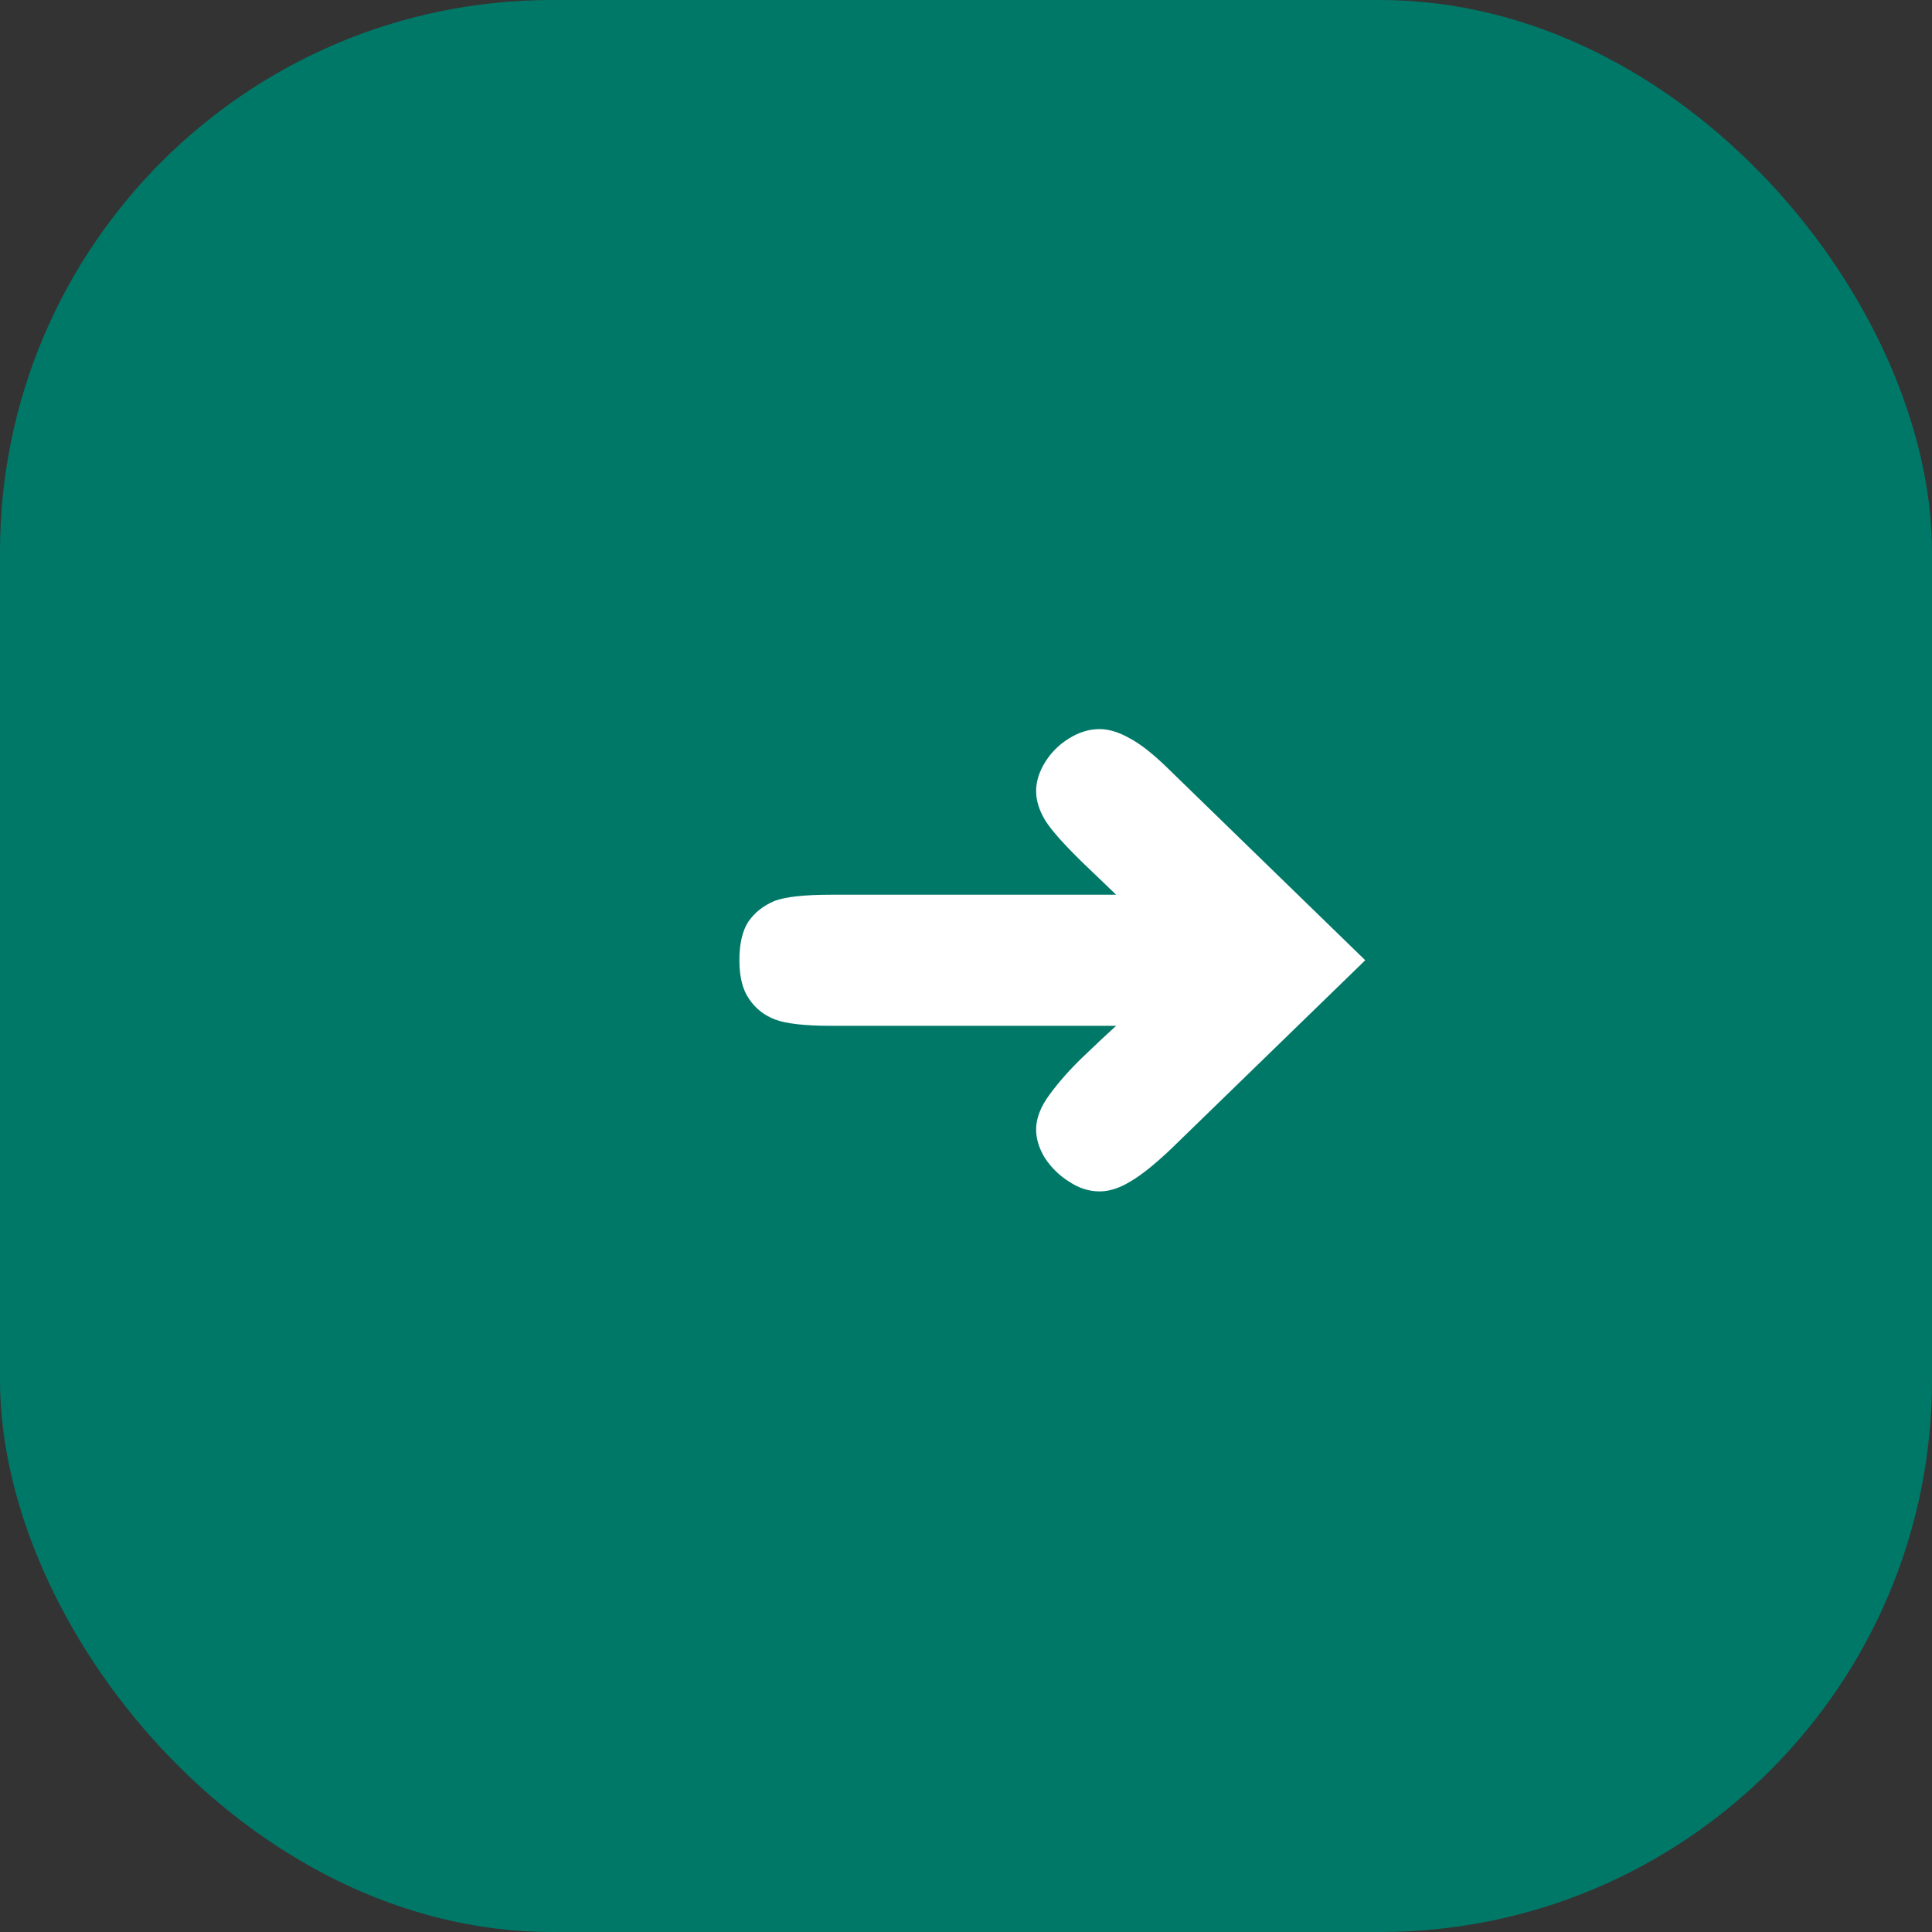
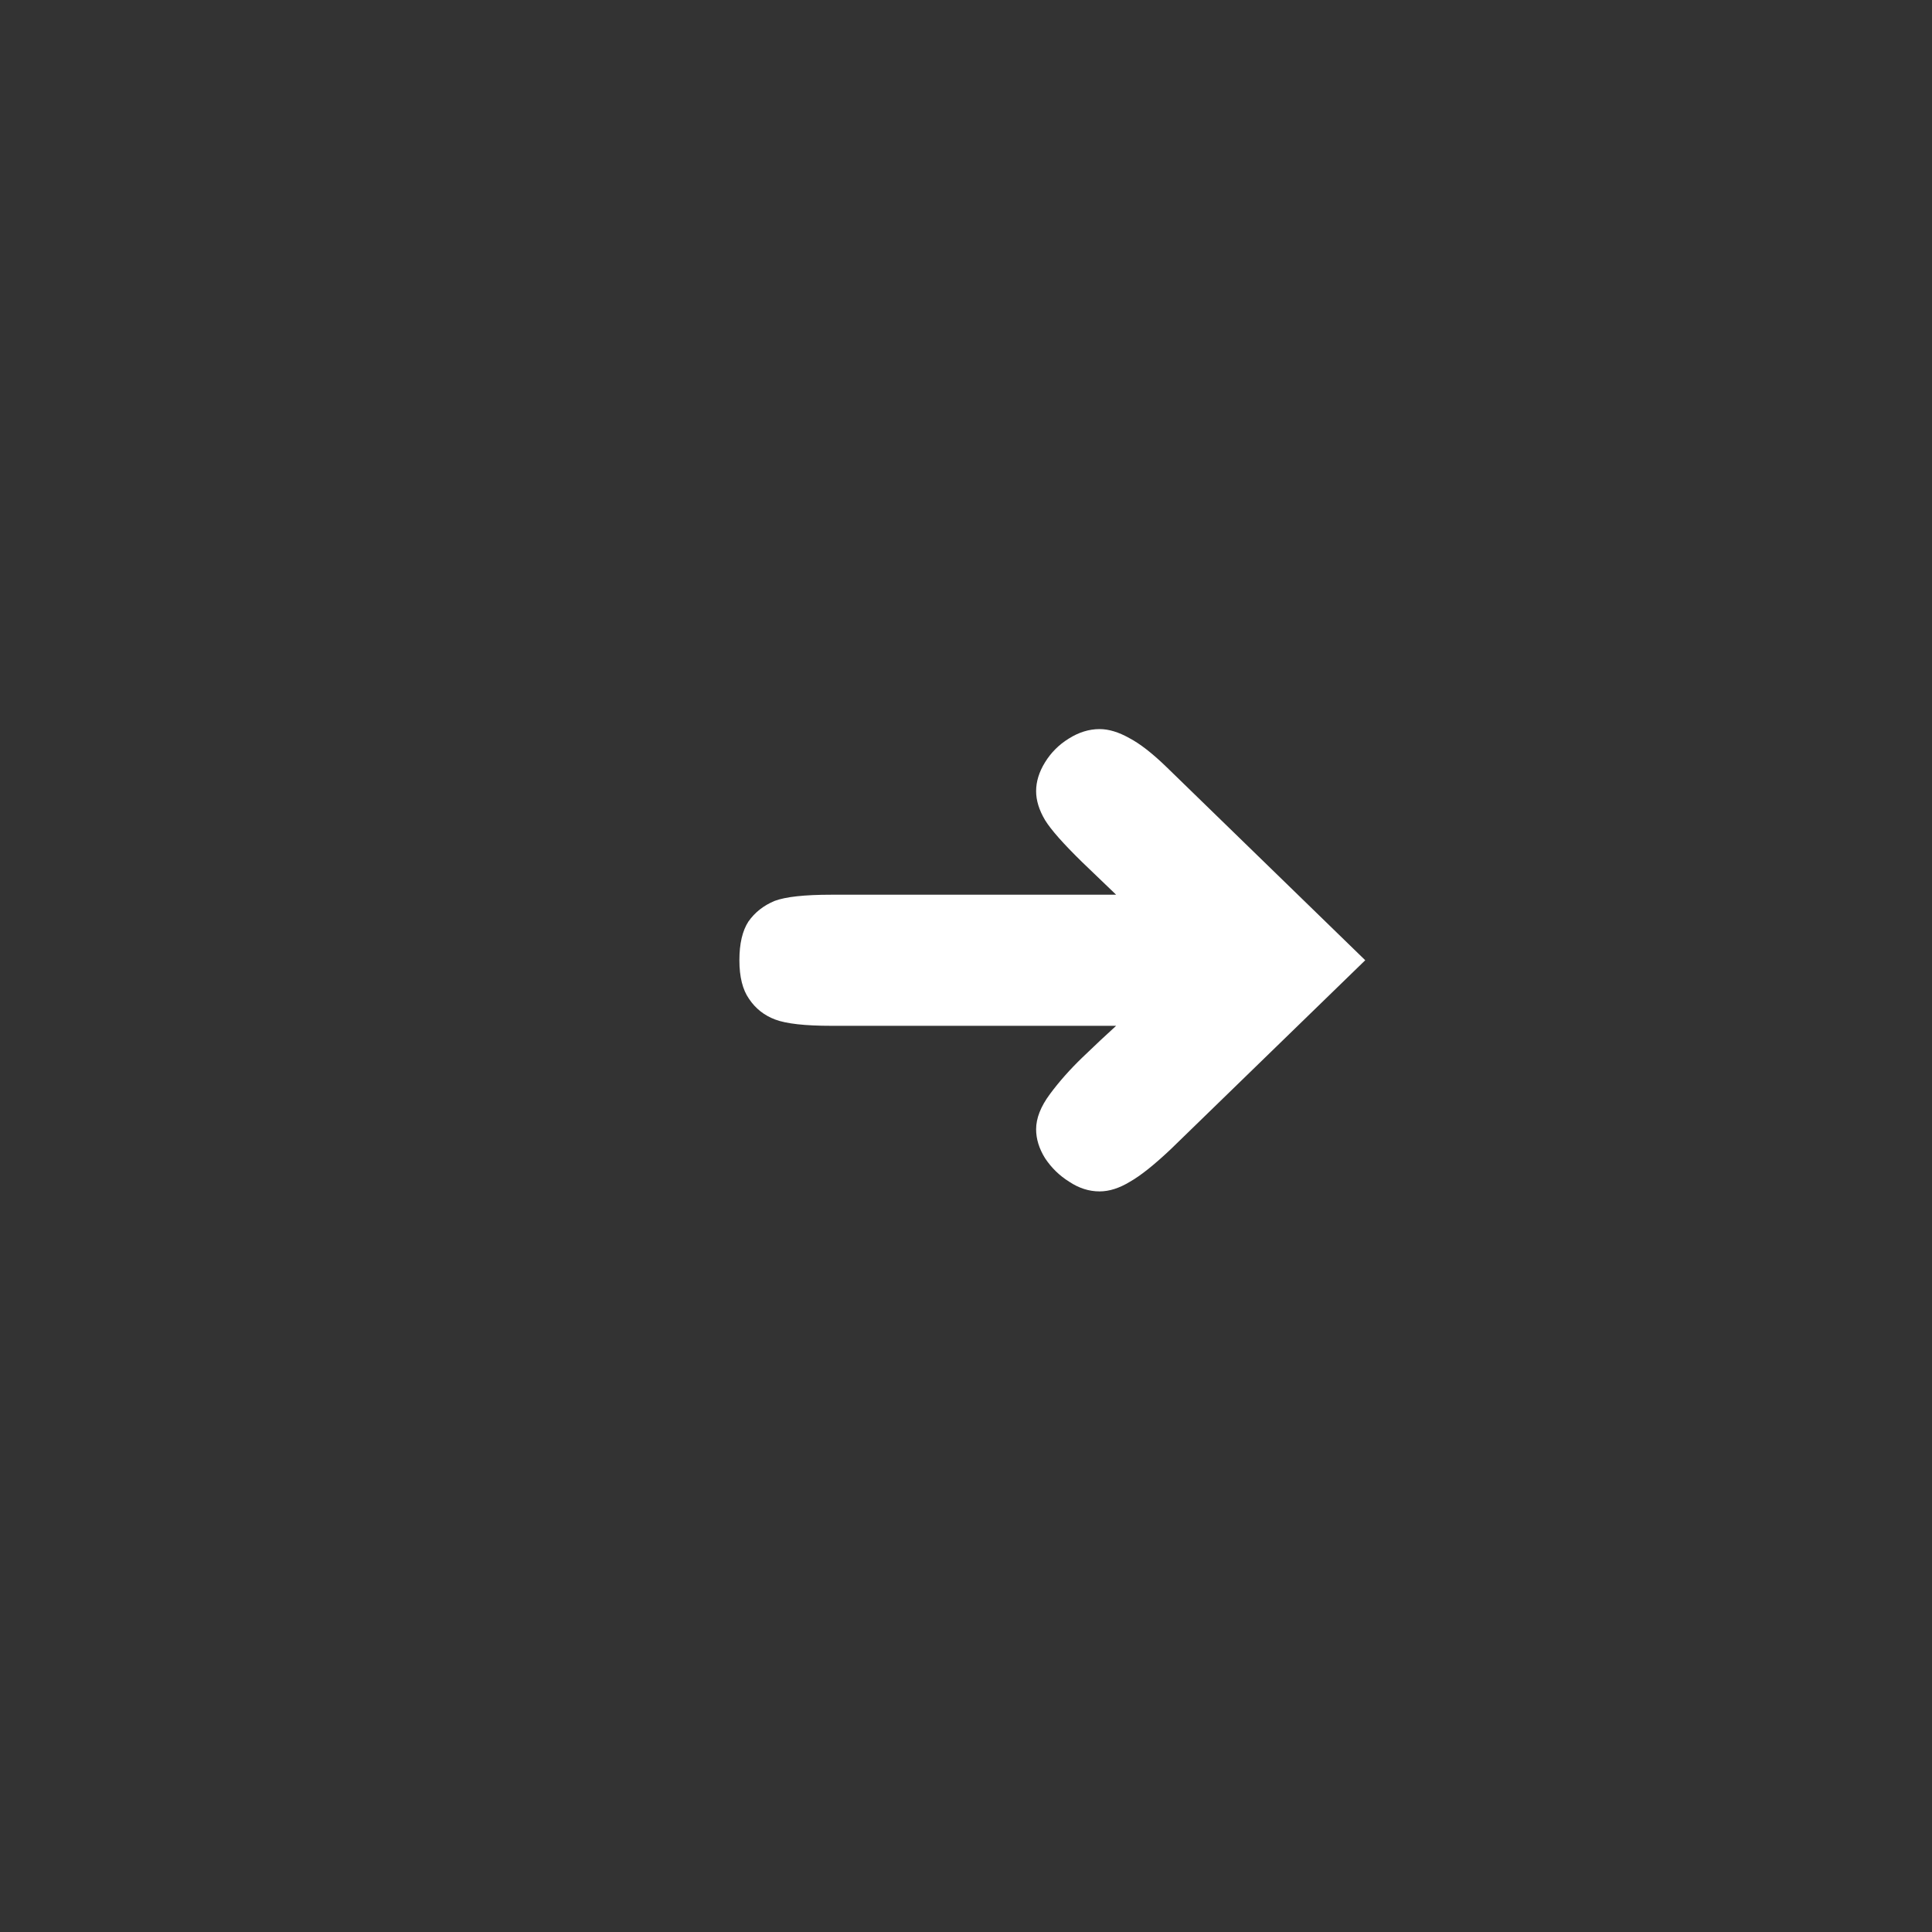
<svg xmlns="http://www.w3.org/2000/svg" width="48" height="48" viewBox="0 0 48 48" fill="none">
  <rect x="0" y="0" width="48" height="48" fill="#333333" stroke="none" />
-   <rect width="48" height="48" rx="13.714" fill="#007868" />
  <path d="M27.319 29.6C27.056 29.6 26.805 29.52 26.565 29.36C26.325 29.211 26.125 29.017 25.965 28.777C25.816 28.537 25.742 28.297 25.742 28.057C25.742 27.783 25.856 27.491 26.085 27.183C26.313 26.874 26.582 26.571 26.89 26.274C27.21 25.966 27.49 25.703 27.73 25.486H20.65C19.999 25.486 19.536 25.434 19.262 25.331C18.988 25.229 18.77 25.057 18.61 24.817C18.45 24.589 18.37 24.269 18.37 23.857C18.37 23.446 18.445 23.126 18.593 22.897C18.753 22.669 18.97 22.497 19.245 22.383C19.519 22.28 19.988 22.229 20.65 22.229H27.73L26.89 21.423C26.422 20.966 26.113 20.617 25.965 20.377C25.816 20.126 25.742 19.886 25.742 19.657C25.742 19.417 25.816 19.177 25.965 18.937C26.113 18.697 26.308 18.503 26.547 18.354C26.799 18.194 27.056 18.114 27.319 18.114C27.547 18.114 27.793 18.189 28.056 18.337C28.319 18.474 28.628 18.714 28.982 19.057L33.919 23.857L29.085 28.554C28.673 28.943 28.336 29.211 28.073 29.36C27.81 29.52 27.559 29.6 27.319 29.6Z" fill="white" />
</svg>